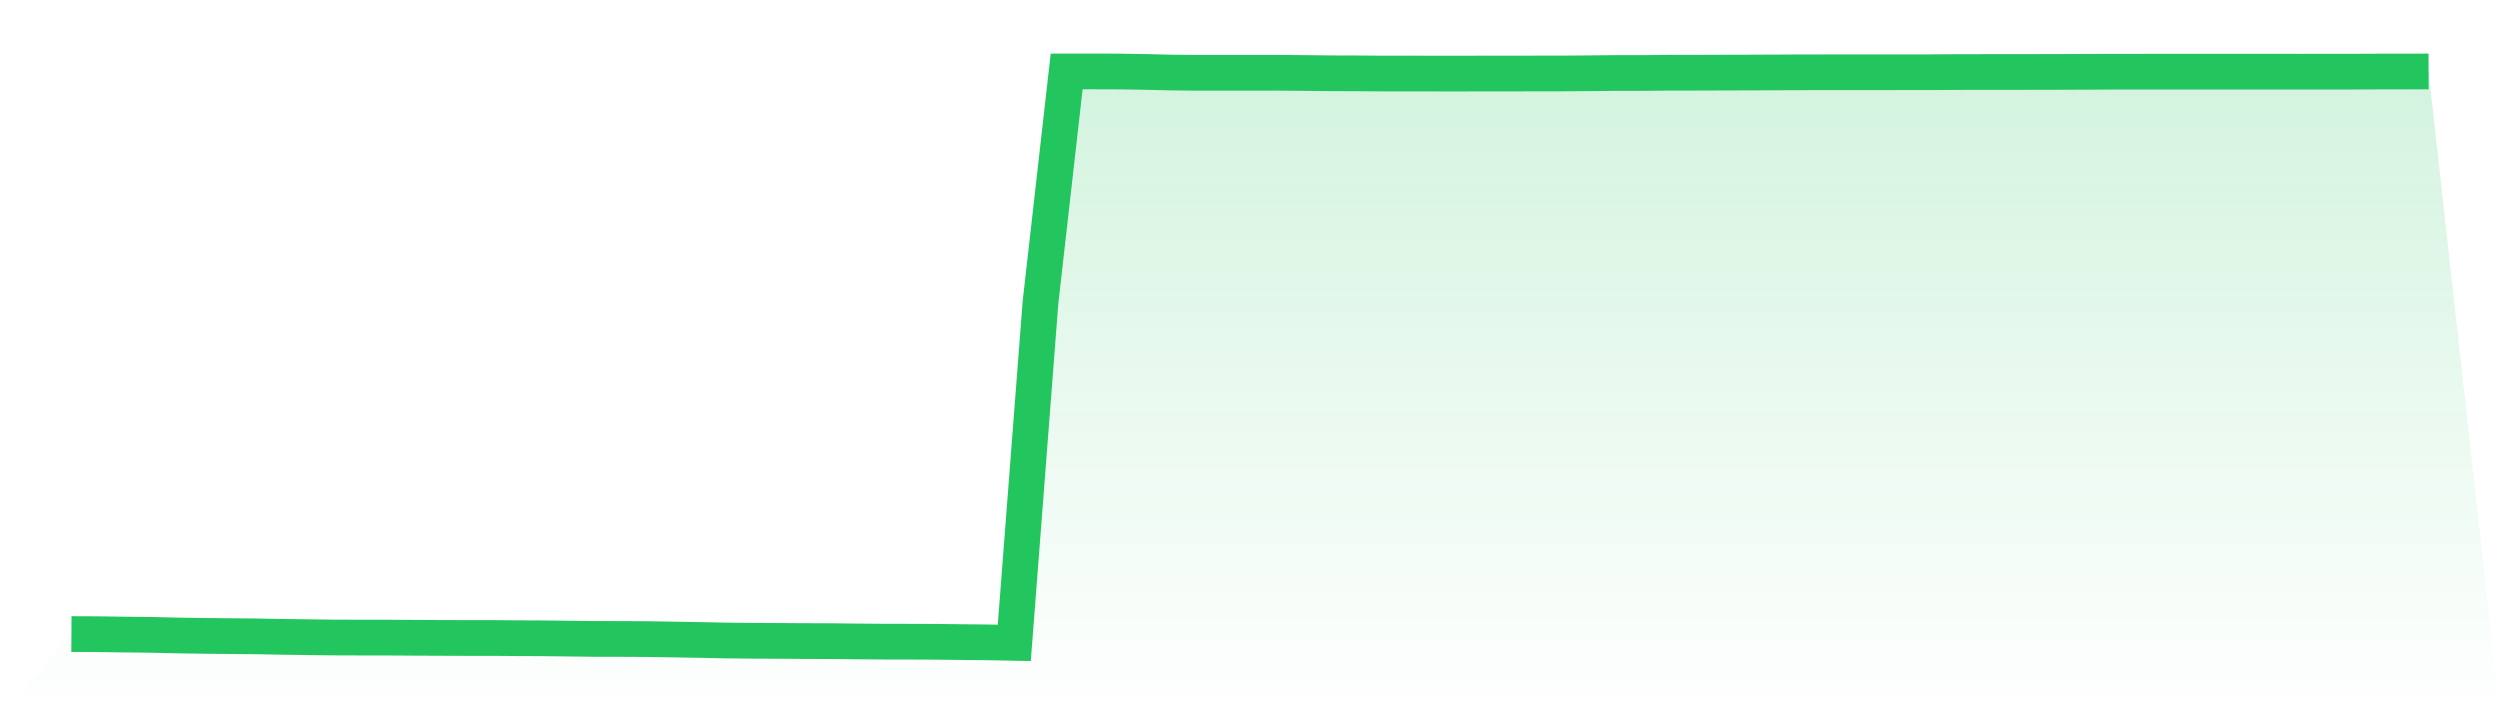
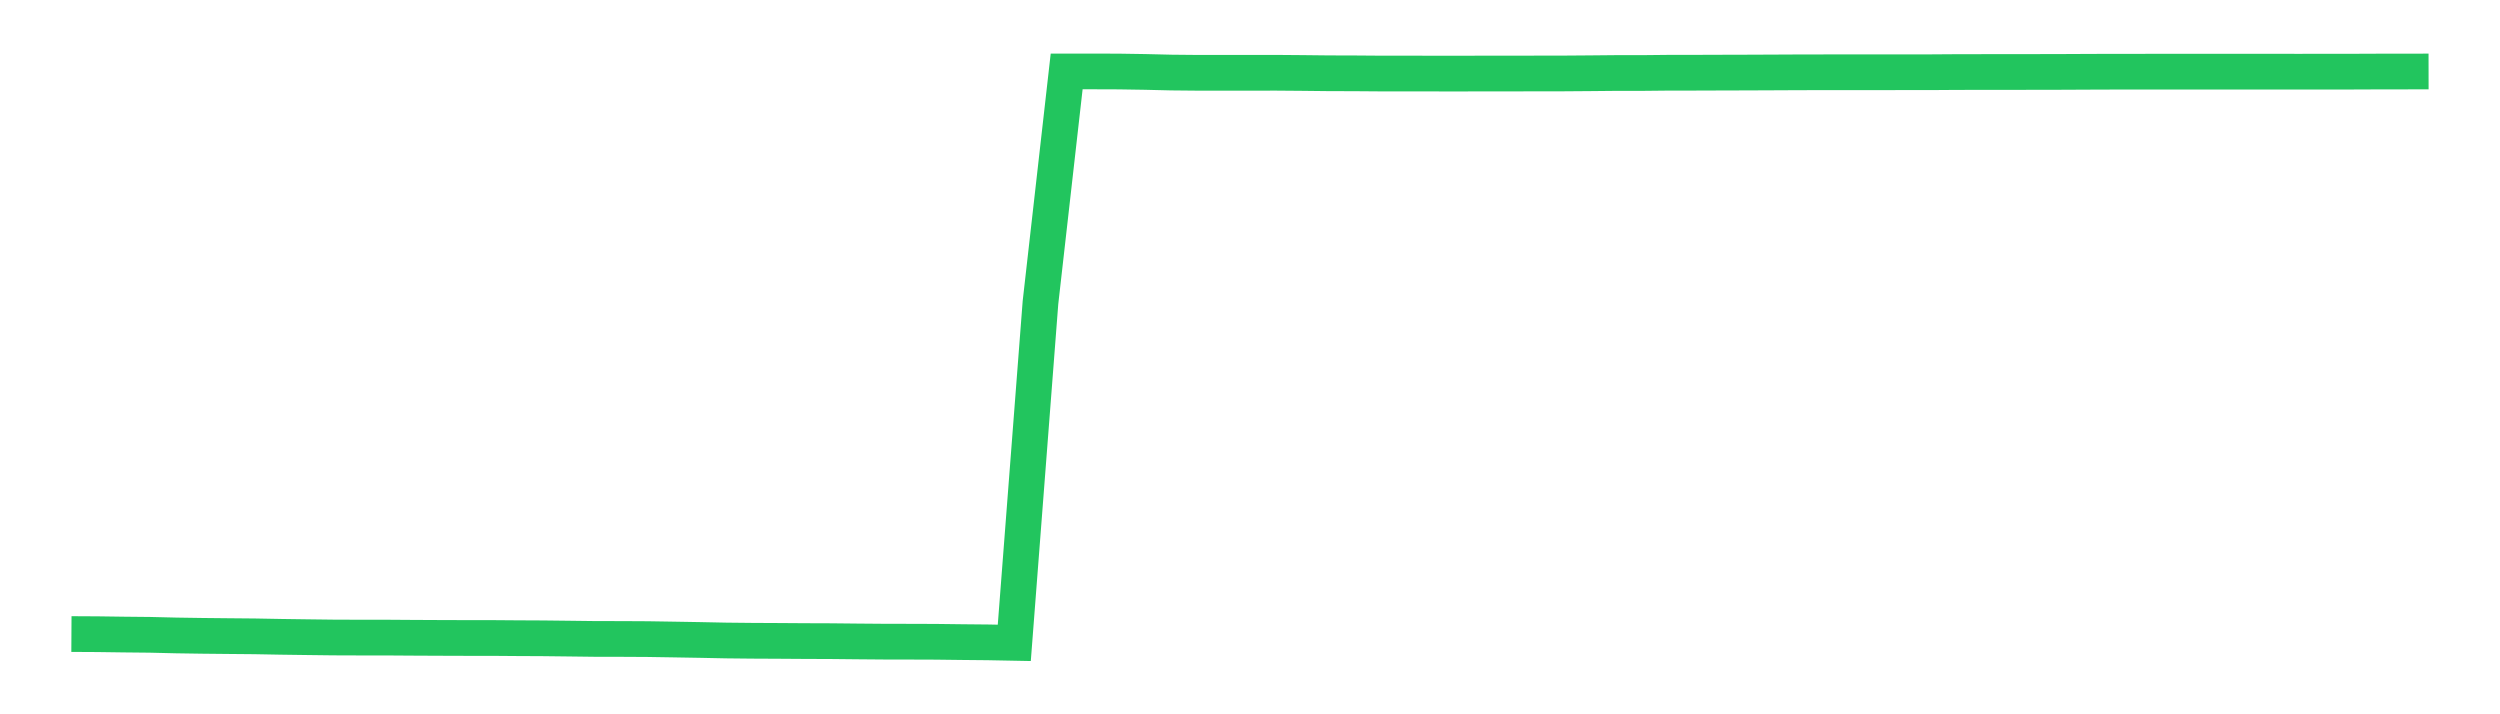
<svg xmlns="http://www.w3.org/2000/svg" viewBox="0 0 140 40">
  <defs>
    <linearGradient id="gradient" x1="0" x2="0" y1="0" y2="1">
      <stop offset="0%" stop-color="#22c55e" stop-opacity="0.2" />
      <stop offset="100%" stop-color="#22c55e" stop-opacity="0" />
    </linearGradient>
  </defs>
-   <path d="M4,35.507 L4,35.507 L5.467,35.515 L6.933,35.535 L8.4,35.55 L9.867,35.585 L11.333,35.607 L12.8,35.622 L14.267,35.635 L15.733,35.662 L17.2,35.682 L18.667,35.7 L20.133,35.705 L21.6,35.705 L23.067,35.715 L24.533,35.722 L26,35.727 L27.467,35.727 L28.933,35.738 L30.4,35.745 L31.867,35.762 L33.333,35.78 L34.8,35.782 L36.267,35.79 L37.733,35.813 L39.2,35.838 L40.667,35.868 L42.133,35.883 L43.6,35.89 L45.067,35.9 L46.533,35.905 L48,35.92 L49.467,35.932 L50.933,35.935 L52.4,35.94 L53.867,35.958 L55.333,35.972 L56.8,36 L58.267,16.94 L59.733,4.002 L61.2,4 L62.667,4.005 L64.133,4.028 L65.6,4.063 L67.067,4.077 L68.533,4.078 L70,4.077 L71.467,4.075 L72.933,4.087 L74.4,4.103 L75.867,4.107 L77.333,4.118 L78.8,4.118 L80.267,4.12 L81.733,4.122 L83.2,4.117 L84.667,4.118 L86.133,4.115 L87.6,4.113 L89.067,4.102 L90.533,4.088 L92,4.088 L93.467,4.073 L94.933,4.072 L96.4,4.067 L97.867,4.063 L99.333,4.057 L100.8,4.05 L102.267,4.048 L103.733,4.047 L105.2,4.047 L106.667,4.045 L108.133,4.045 L109.6,4.035 L111.067,4.033 L112.533,4.032 L114,4.03 L115.467,4.027 L116.933,4.02 L118.4,4.015 L119.867,4.015 L121.333,4.013 L122.8,4.013 L124.267,4.013 L125.733,4.012 L127.2,4.012 L128.667,4.015 L130.133,4.013 L131.6,4.013 L133.067,4.007 L134.533,4.005 L136,4.003 L140,40 L0,40 z" fill="url(#gradient)" />
  <path d="M4,35.507 L4,35.507 L5.467,35.515 L6.933,35.535 L8.4,35.55 L9.867,35.585 L11.333,35.607 L12.8,35.622 L14.267,35.635 L15.733,35.662 L17.2,35.682 L18.667,35.7 L20.133,35.705 L21.6,35.705 L23.067,35.715 L24.533,35.722 L26,35.727 L27.467,35.727 L28.933,35.738 L30.4,35.745 L31.867,35.762 L33.333,35.78 L34.8,35.782 L36.267,35.79 L37.733,35.813 L39.2,35.838 L40.667,35.868 L42.133,35.883 L43.6,35.89 L45.067,35.9 L46.533,35.905 L48,35.92 L49.467,35.932 L50.933,35.935 L52.4,35.94 L53.867,35.958 L55.333,35.972 L56.8,36 L58.267,16.94 L59.733,4.002 L61.2,4 L62.667,4.005 L64.133,4.028 L65.6,4.063 L67.067,4.077 L68.533,4.078 L70,4.077 L71.467,4.075 L72.933,4.087 L74.4,4.103 L75.867,4.107 L77.333,4.118 L78.8,4.118 L80.267,4.12 L81.733,4.122 L83.2,4.117 L84.667,4.118 L86.133,4.115 L87.6,4.113 L89.067,4.102 L90.533,4.088 L92,4.088 L93.467,4.073 L94.933,4.072 L96.4,4.067 L97.867,4.063 L99.333,4.057 L100.8,4.05 L102.267,4.048 L103.733,4.047 L105.2,4.047 L106.667,4.045 L108.133,4.045 L109.6,4.035 L111.067,4.033 L112.533,4.032 L114,4.03 L115.467,4.027 L116.933,4.02 L118.4,4.015 L119.867,4.015 L121.333,4.013 L122.8,4.013 L124.267,4.013 L125.733,4.012 L127.2,4.012 L128.667,4.015 L130.133,4.013 L131.6,4.013 L133.067,4.007 L134.533,4.005 L136,4.003" fill="none" stroke="#22c55e" stroke-width="2" />
</svg>